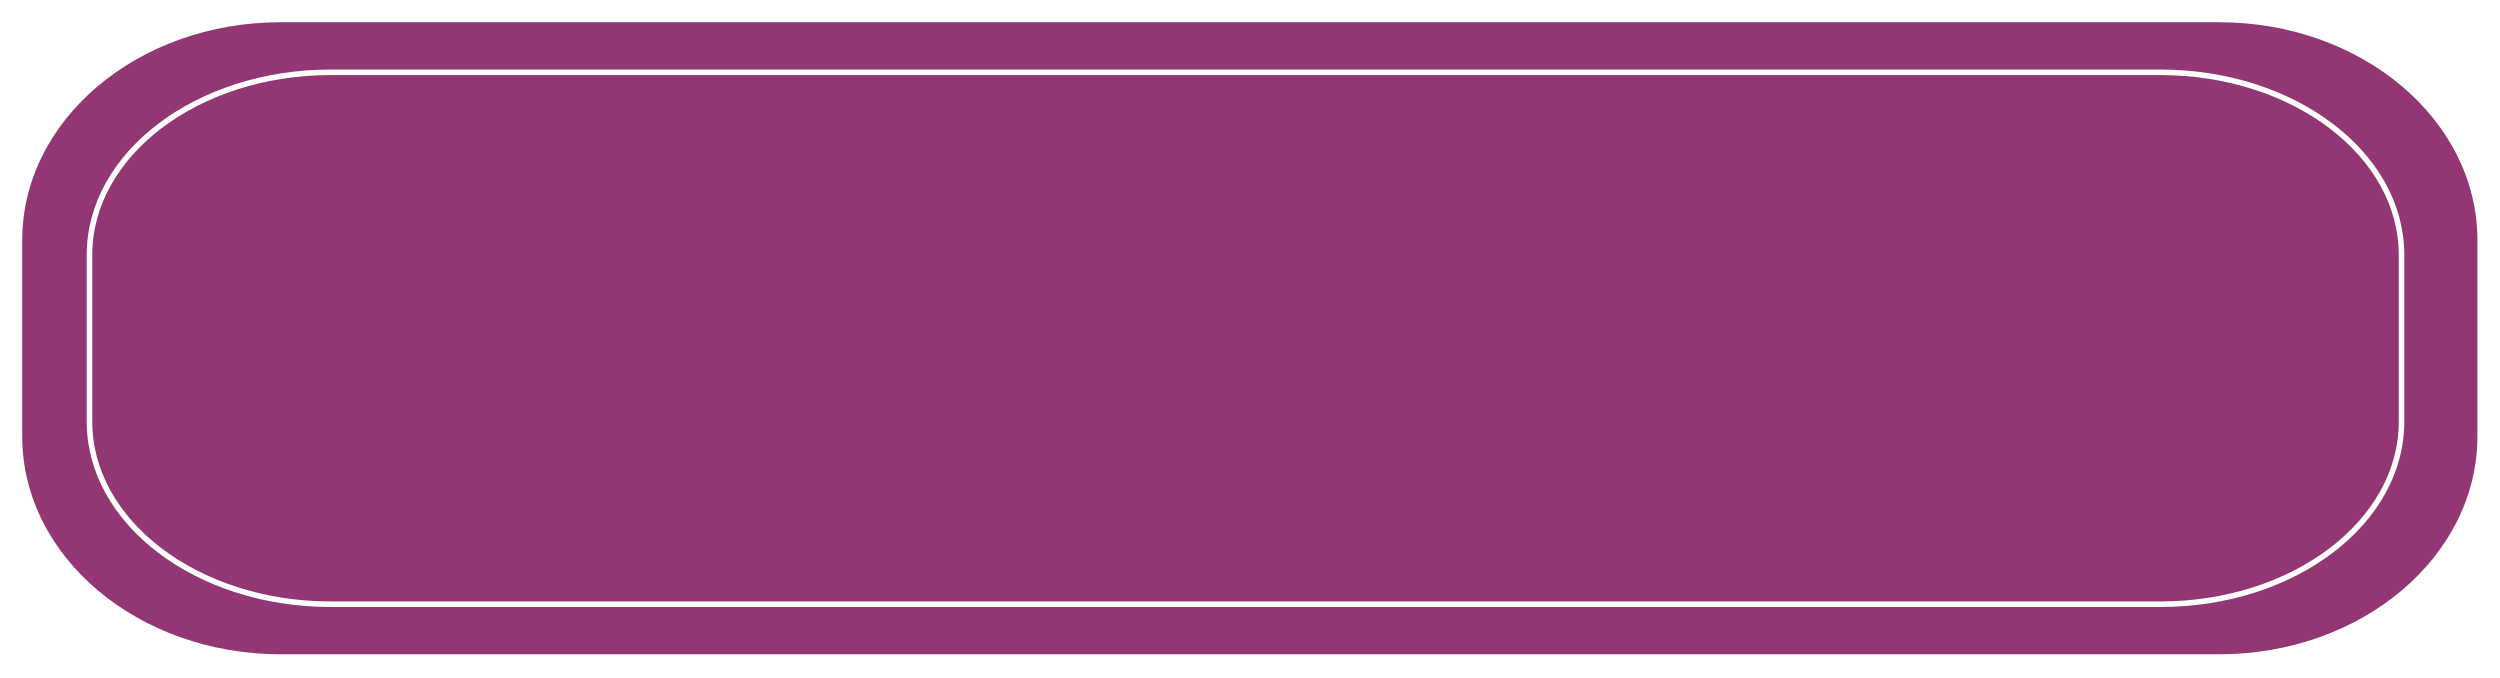
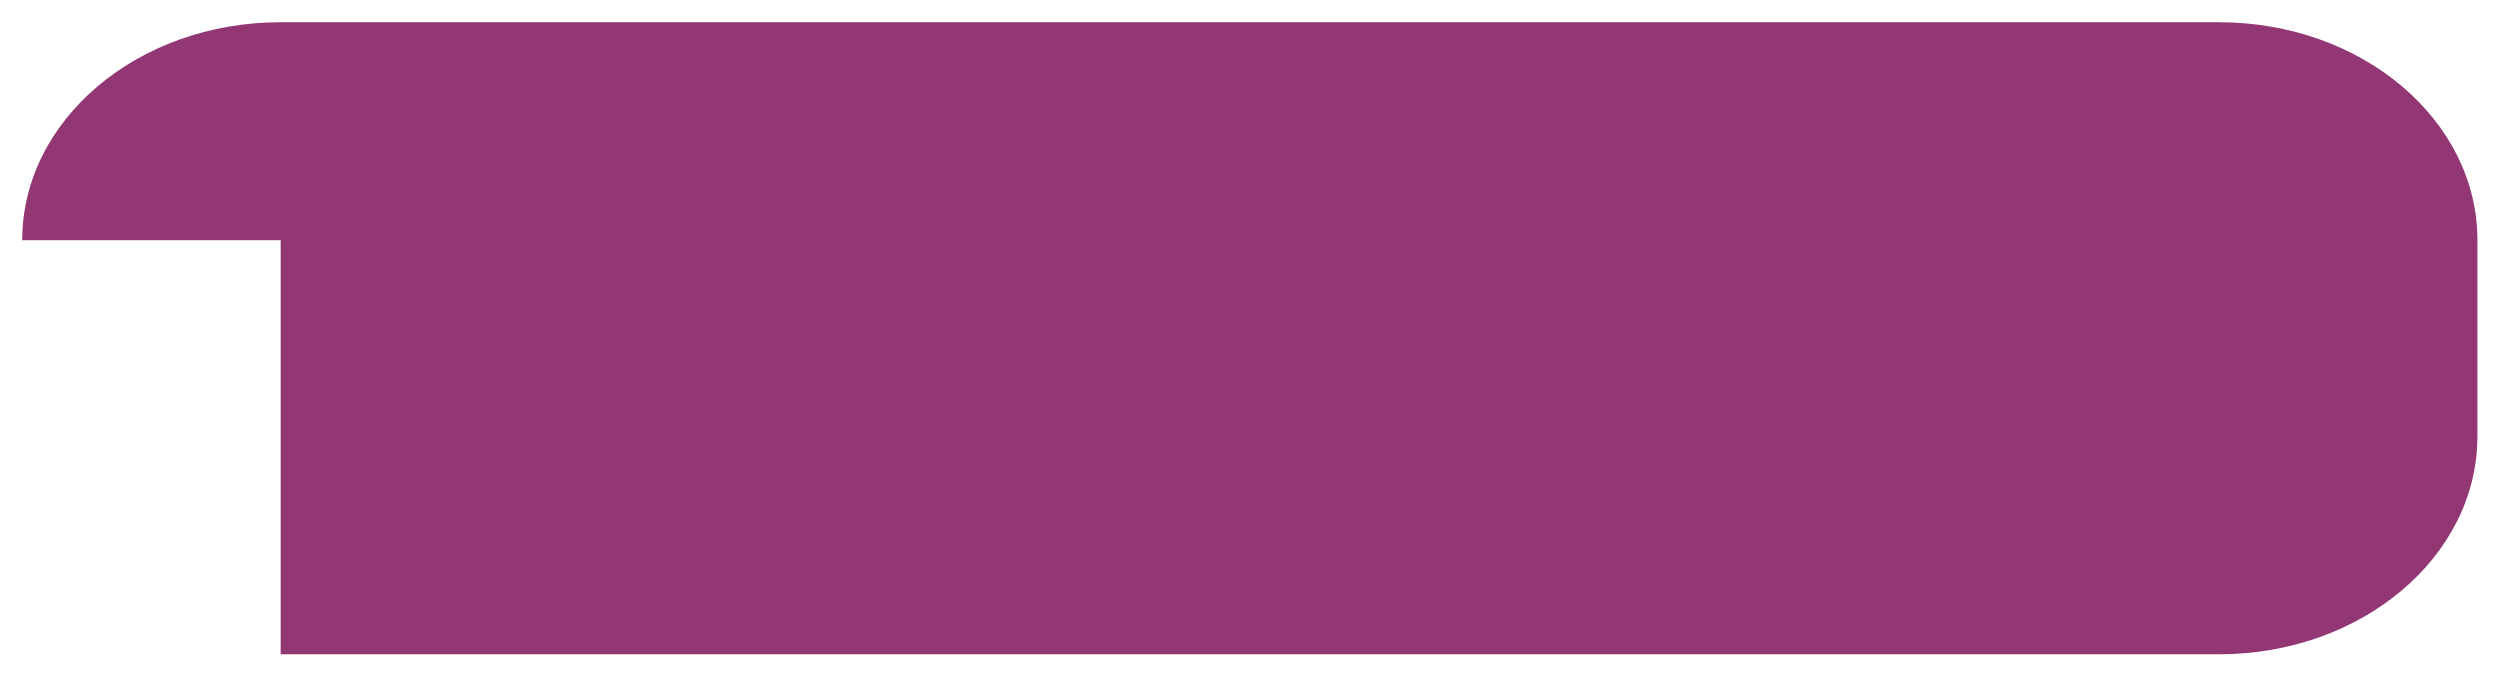
<svg xmlns="http://www.w3.org/2000/svg" width="450" height="122" viewBox="0 0 450 122" fill="none">
  <g filter="url(#filter0_d)">
-     <path d="M4 43.232C4 21.565 24.827 4 50.519 4H399.414C425.106 4 445.934 21.565 445.934 43.232V78.541C445.934 100.208 425.106 117.773 399.414 117.773H50.519C24.827 117.773 4 100.208 4 78.541V43.232Z" fill="#923774" />
-     <path d="M59.522 13.014H388.864C400.891 13.014 411.76 16.718 419.612 22.683C427.464 28.648 432.276 36.852 432.276 45.874V75.899C432.276 84.921 427.464 93.125 419.612 99.09C411.76 105.055 400.891 108.759 388.864 108.759H59.522C47.495 108.759 36.625 105.055 28.773 99.09C20.922 93.125 16.109 84.921 16.109 75.899V45.874C16.109 36.852 20.922 28.648 28.773 22.683C36.625 16.718 47.495 13.014 59.522 13.014Z" stroke="white" />
+     <path d="M4 43.232C4 21.565 24.827 4 50.519 4H399.414C425.106 4 445.934 21.565 445.934 43.232V78.541C445.934 100.208 425.106 117.773 399.414 117.773H50.519V43.232Z" fill="#923774" />
  </g>
  <defs>
    <filter id="filter0_d" x="0" y="0" width="449.934" height="121.773" filterUnits="userSpaceOnUse" color-interpolation-filters="sRGB">
      <feFlood flood-opacity="0" result="BackgroundImageFix" />
      <feColorMatrix in="SourceAlpha" type="matrix" values="0 0 0 0 0 0 0 0 0 0 0 0 0 0 0 0 0 0 127 0" />
      <feOffset />
      <feGaussianBlur stdDeviation="2" />
      <feColorMatrix type="matrix" values="0 0 0 0 0 0 0 0 0 0 0 0 0 0 0 0 0 0 0.25 0" />
      <feBlend mode="normal" in2="BackgroundImageFix" result="effect1_dropShadow" />
      <feBlend mode="normal" in="SourceGraphic" in2="effect1_dropShadow" result="shape" />
    </filter>
  </defs>
</svg>